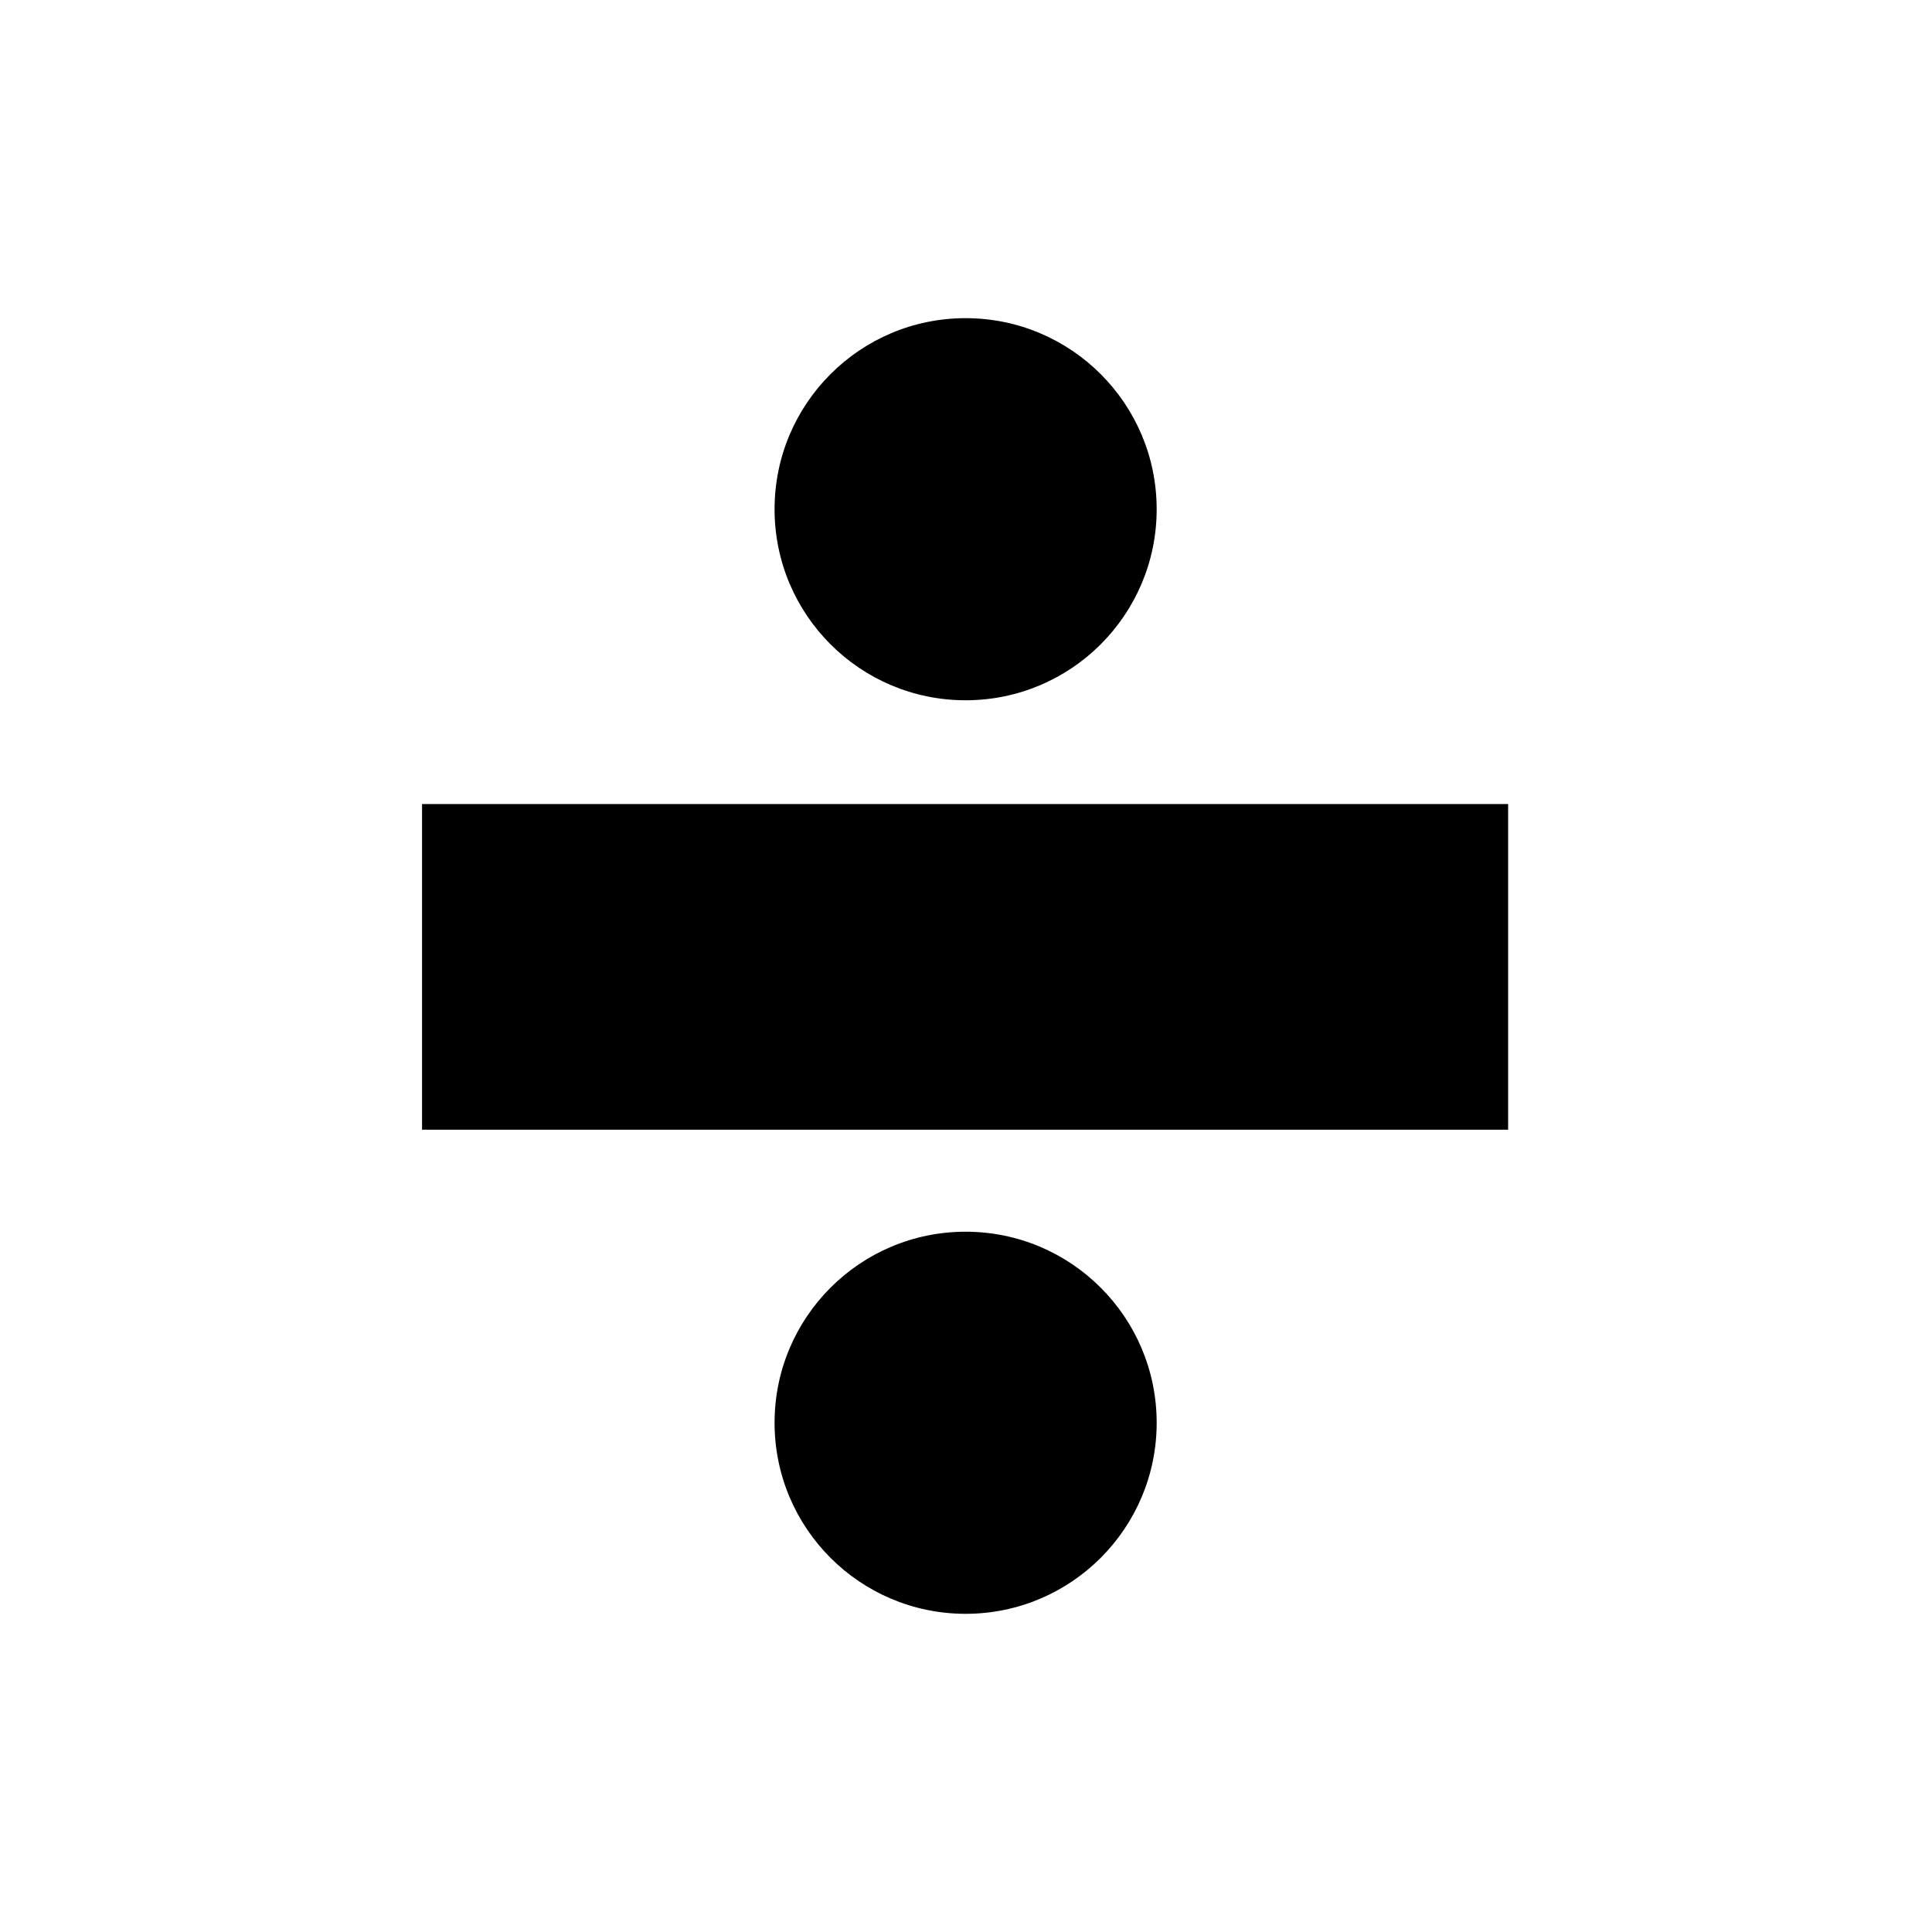
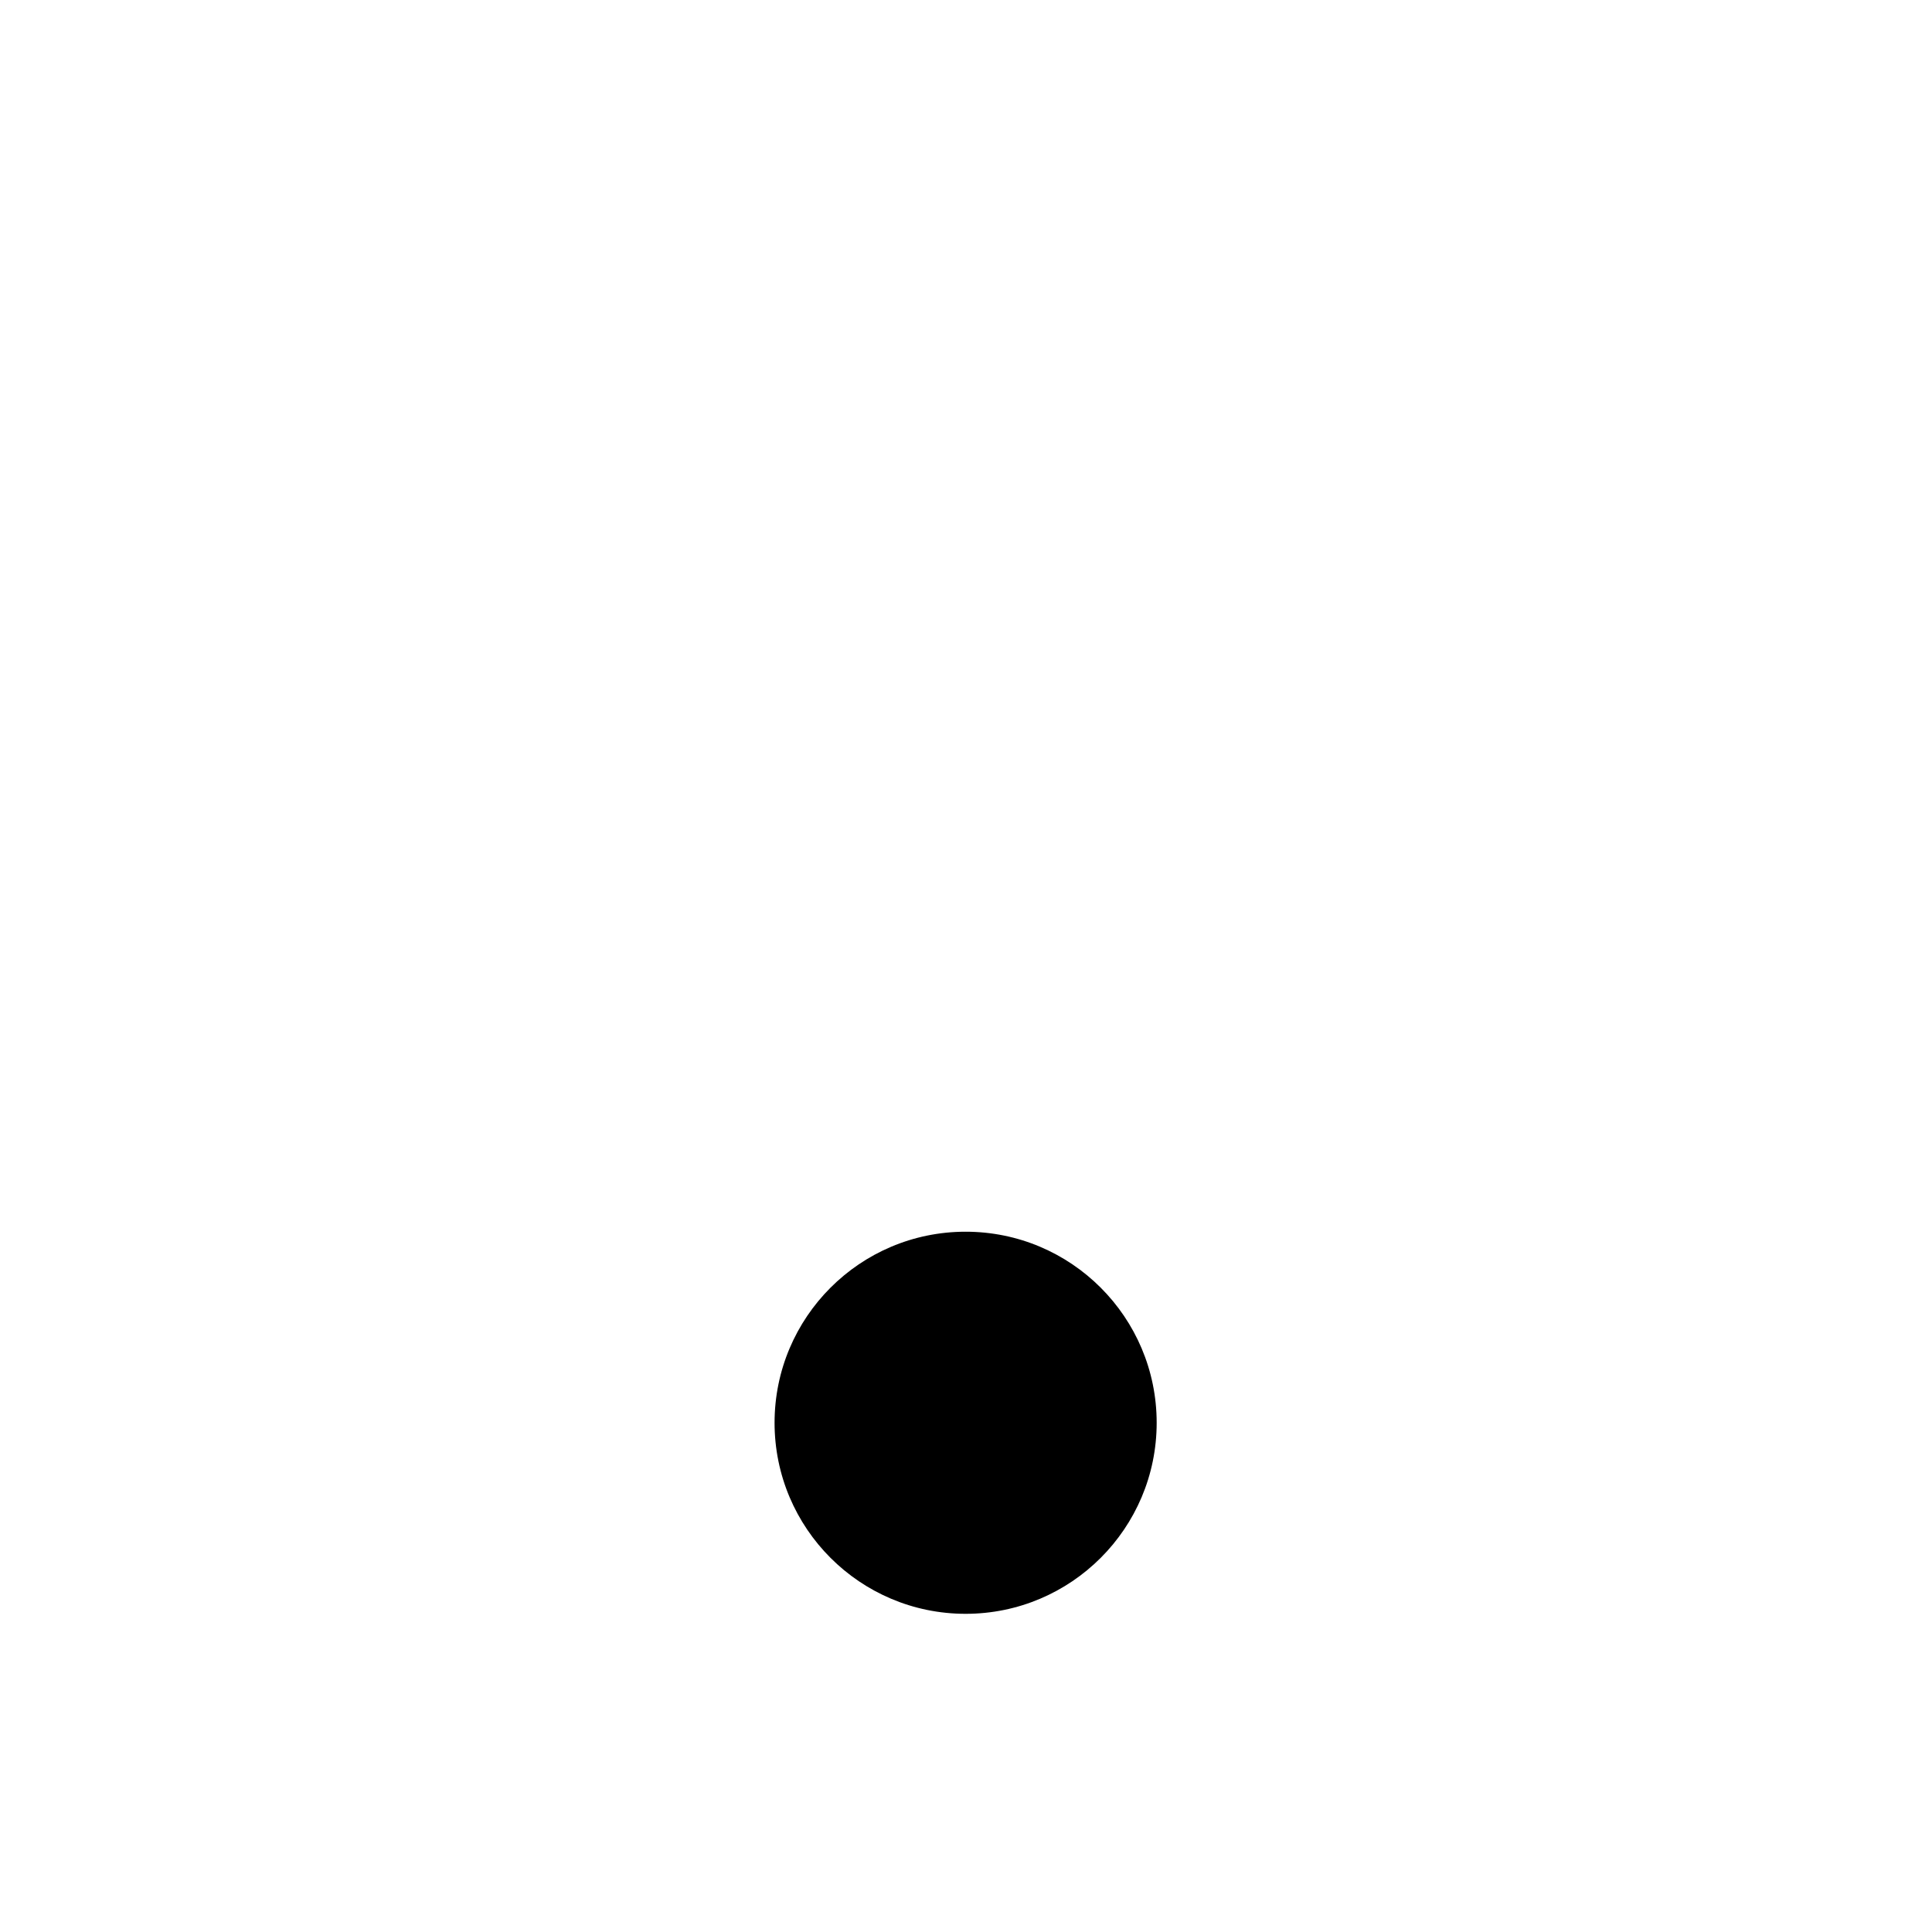
<svg xmlns="http://www.w3.org/2000/svg" fill="#000000" width="800px" height="800px" version="1.1" viewBox="144 144 512 512">
  <g>
-     <path d="m255.85 357.08h287.82v86.301h-287.82z" />
    <path d="m450.53 521.05c0 27.961-22.668 50.629-50.633 50.629-27.961 0-50.629-22.668-50.629-50.629 0-27.965 22.668-50.633 50.629-50.633 27.965 0 50.633 22.668 50.633 50.633" />
-     <path d="m450.53 278.95c0 27.961-22.668 50.629-50.633 50.629-27.961 0-50.629-22.668-50.629-50.629 0-27.965 22.668-50.633 50.629-50.633 27.965 0 50.633 22.668 50.633 50.633" />
  </g>
</svg>